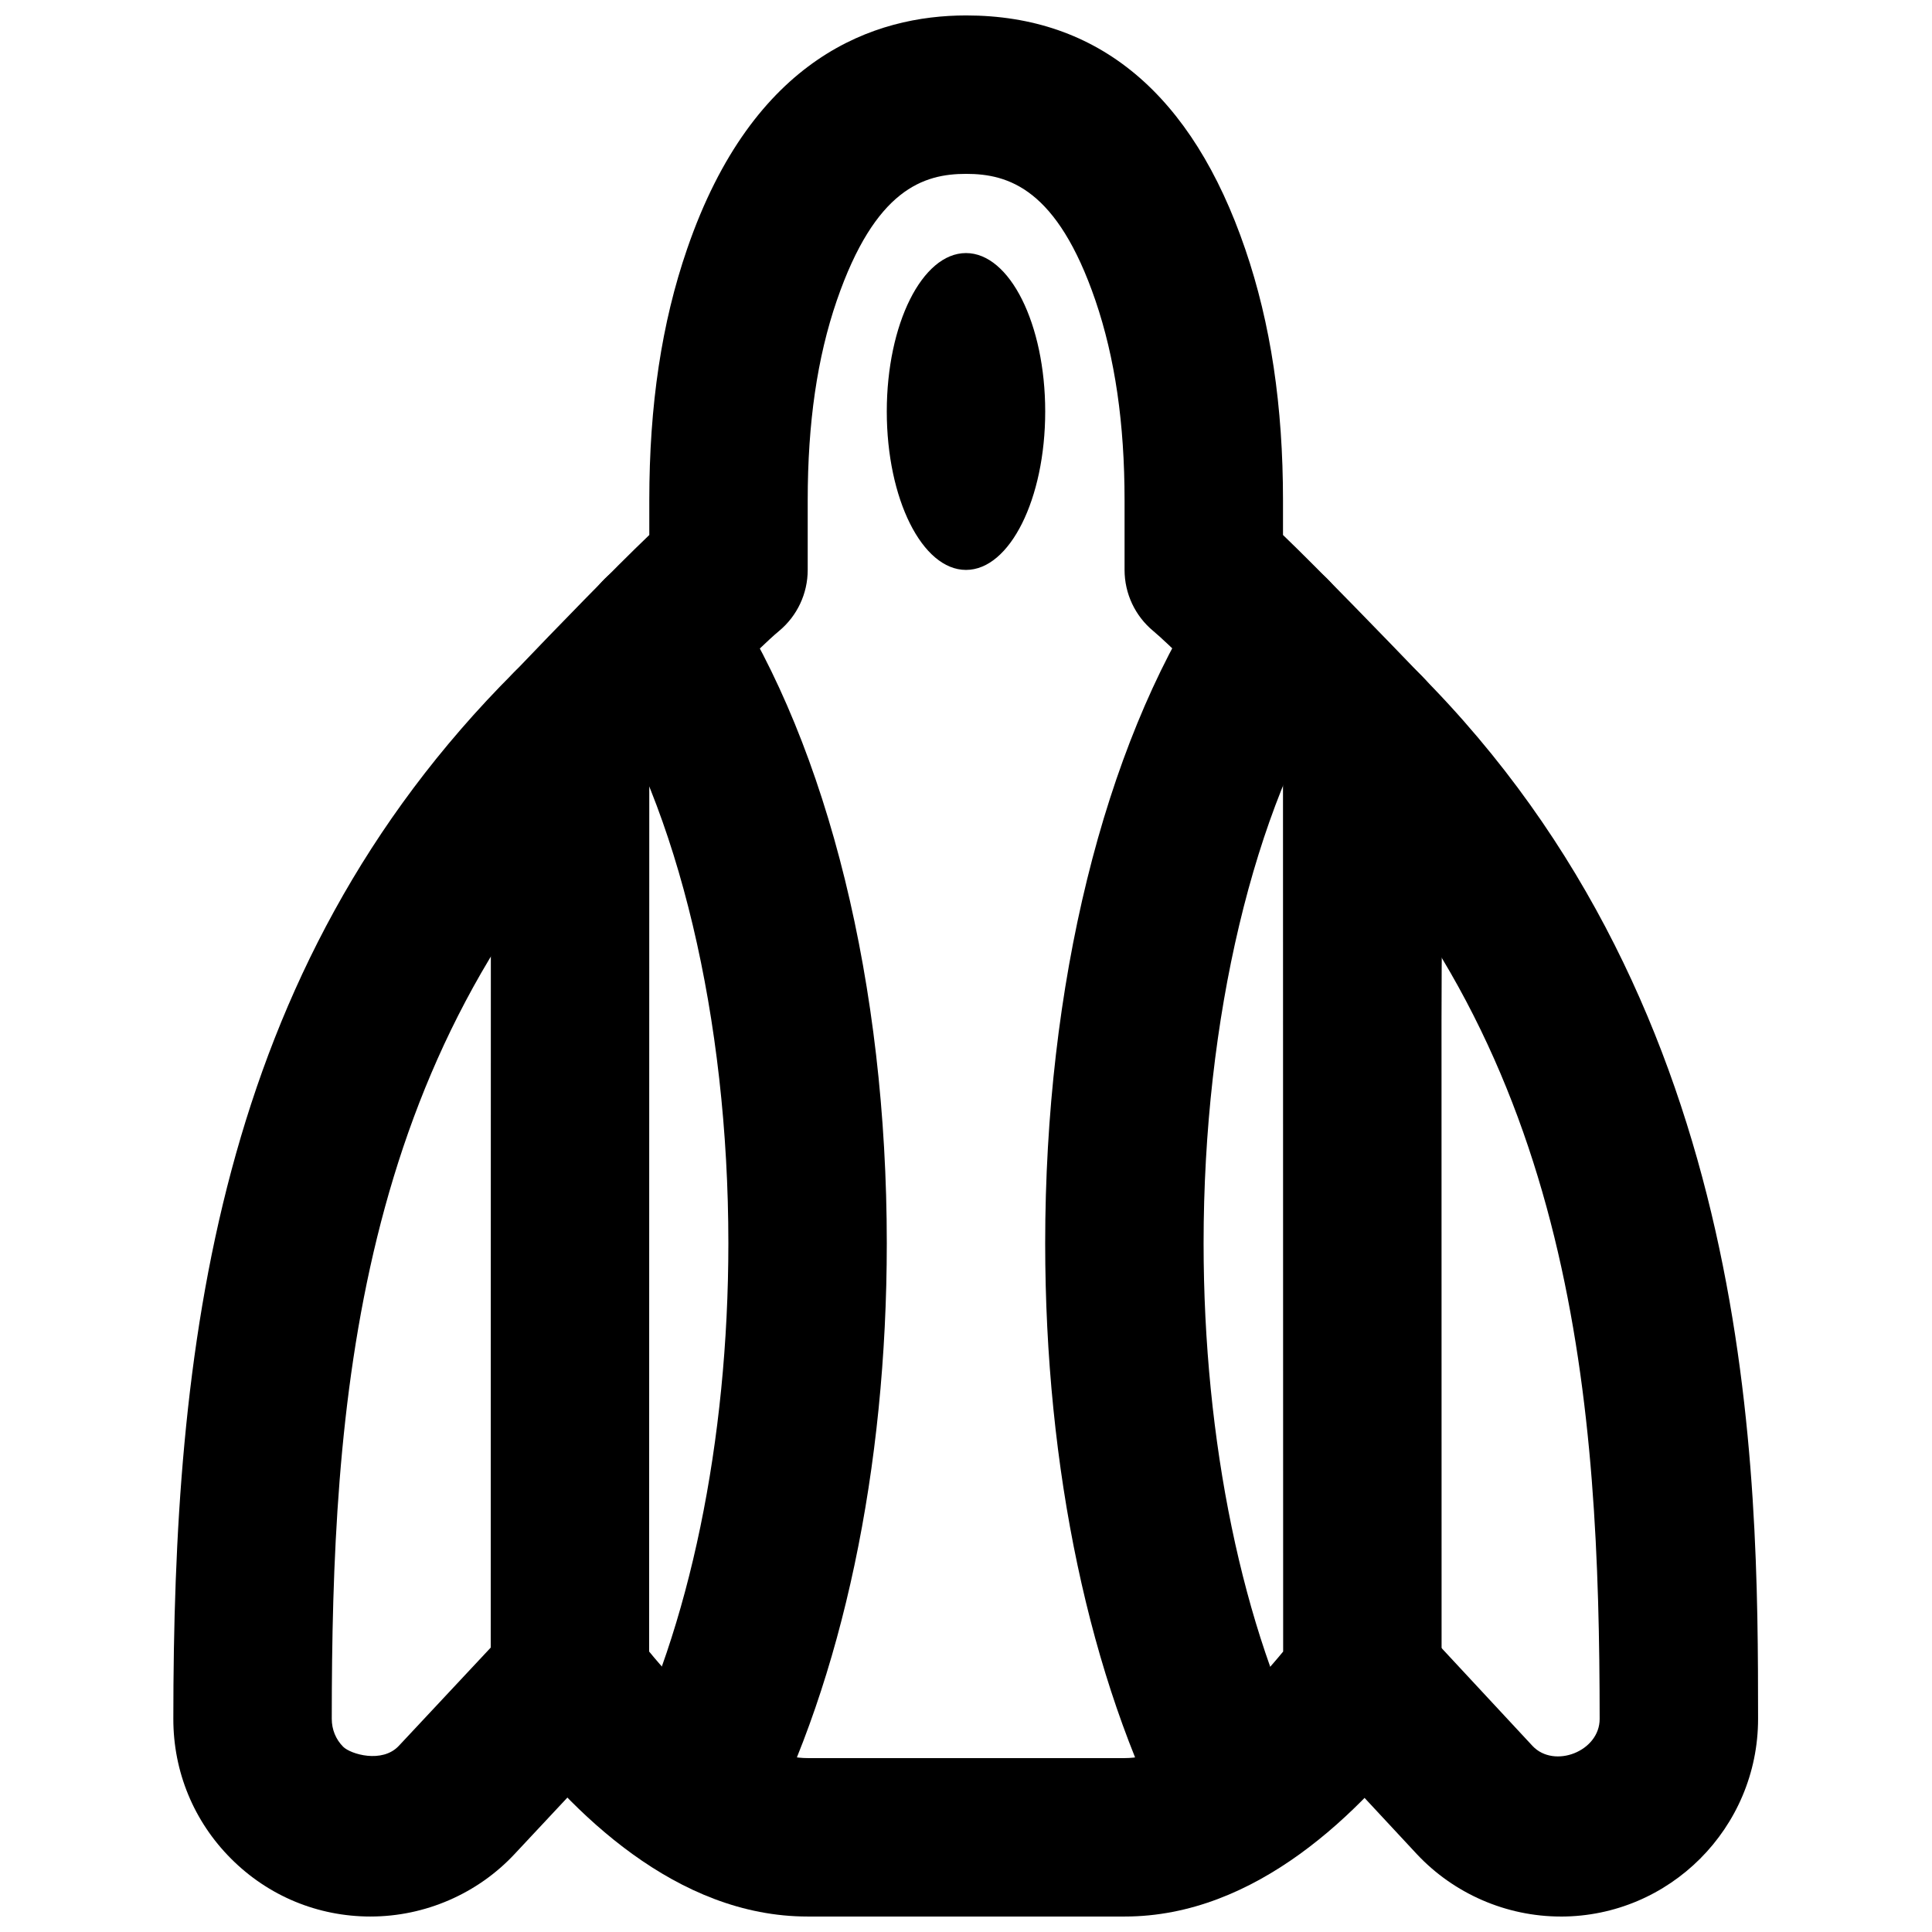
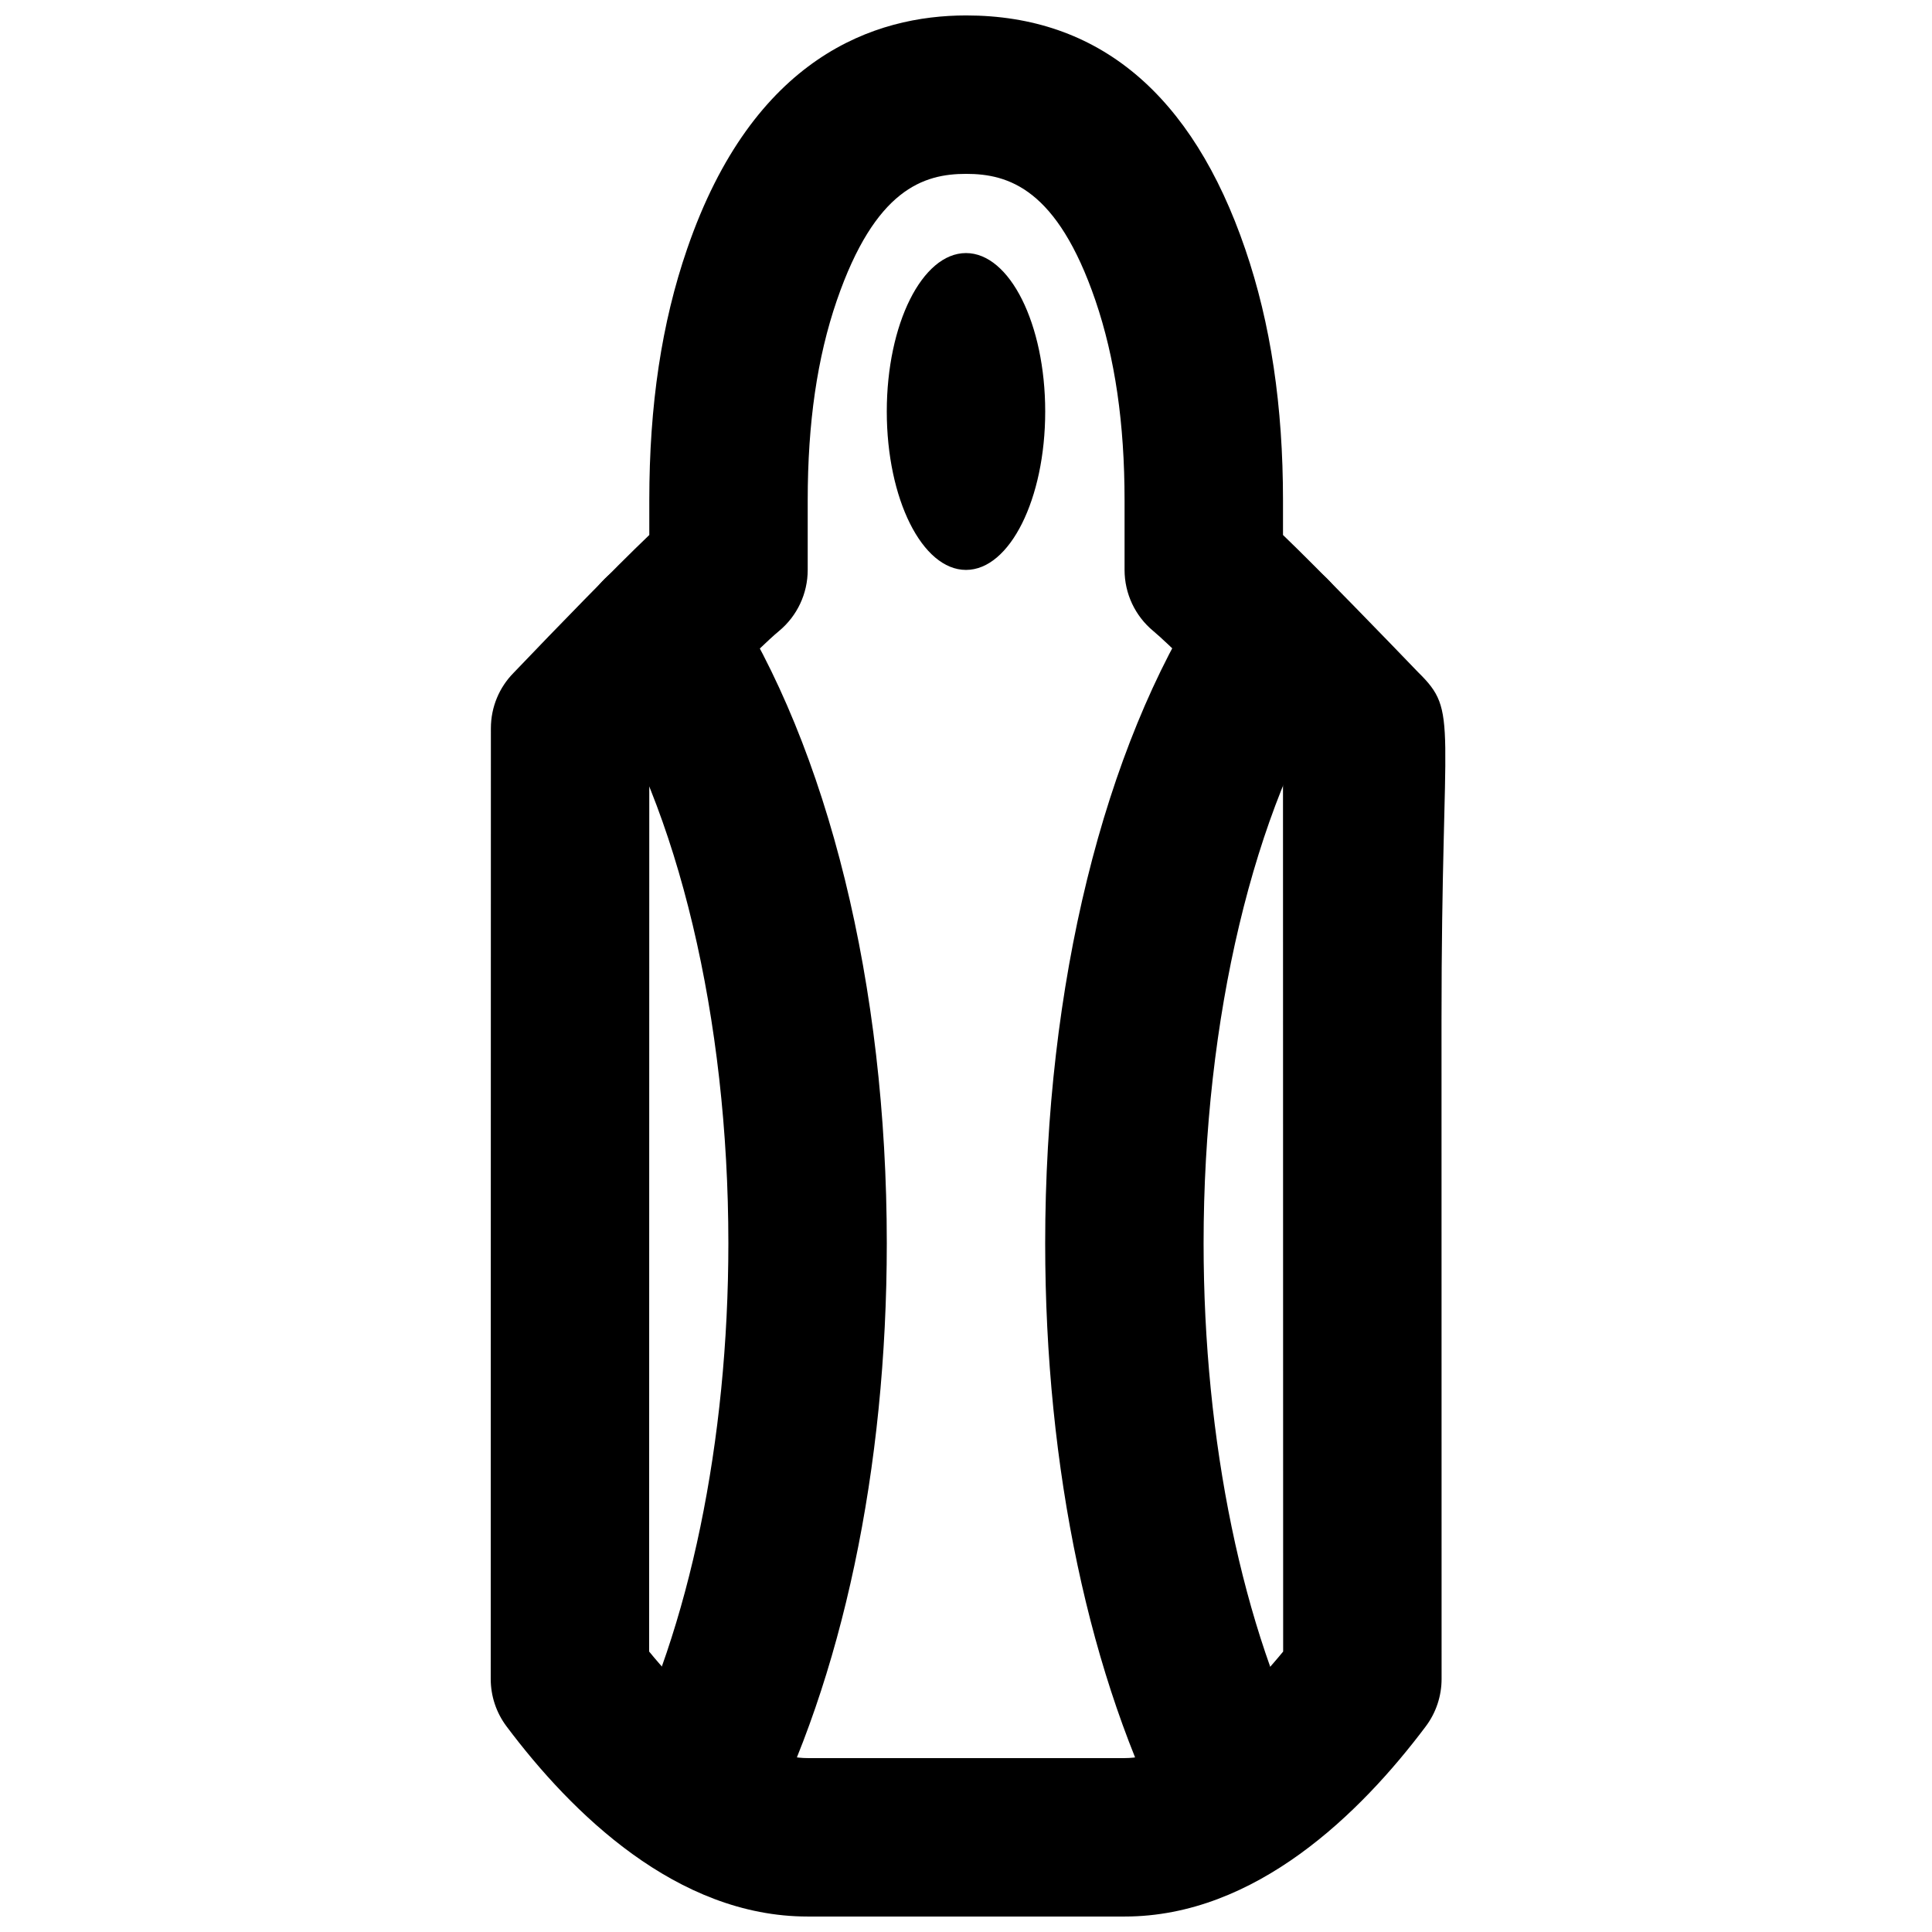
<svg xmlns="http://www.w3.org/2000/svg" width="800px" height="800px" version="1.1" viewBox="144 144 512 512">
  <defs>
    <clipPath id="c">
      <path d="m274 148.09h254v503.81h-254z" />
    </clipPath>
    <clipPath id="b">
-       <path d="m483 316h127v335.9h-127z" />
-     </clipPath>
+       </clipPath>
    <clipPath id="a">
-       <path d="m189 316h128v335.9h-128z" />
+       <path d="m189 316v335.9h-128z" />
    </clipPath>
  </defs>
  <g clip-path="url(#c)">
    <path d="m316.03 581.68c14.59 17.801 30.02 28.234 41.984 28.234h84.051c11.965 0 27.395-10.434 41.984-28.234l-0.043-236.22c-20.047-20.844-30.879-31.34-34.383-34.238-4.809-3.988-7.602-9.906-7.602-16.184v-18.391c0-20.426-2.519-37.766-7.723-53.027-10.121-29.555-22.988-33.543-34.262-33.543-11.23 0-24.098 3.988-34.277 33.566-5.188 15.113-7.707 32.41-7.707 52.922v18.473c0 6.277-2.789 12.195-7.598 16.184-5.414 4.473-22.062 21.41-34.387 34.238-0.02 28.949-0.039 129.56-0.039 236.22m126.04 70.219h-84.051c-34.68 0-62.535-27.395-79.77-50.379-2.731-3.633-4.199-8.043-4.199-12.598l0.043-251.9c0-5.711 2.266-10.875 5.961-14.652 12.027-12.574 26.324-27.312 36.02-36.59v-9.215c0-25.234 3.277-47.004 10.016-66.566 17.57-51.16 49.918-61.906 73.953-61.906 35.059 0 59.934 20.844 73.977 61.969 6.738 19.691 9.992 41.48 9.992 66.586v9.133c9.512 9.109 28.191 28.445 35.836 36.398 10.914 10.727 6.148 11.883 6.172 92.324l0.02 174.42c0 4.555-1.469 8.965-4.199 12.598-17.254 22.984-45.09 50.379-79.77 50.379" fill-rule="evenodd" />
  </g>
  <g clip-path="url(#b)">
    <path d="m557.62 651.9c-14.422 0-28.32-6.043-38.164-16.562l-29.871-32.117c-7.894-8.5-7.41-21.77 1.09-29.66 8.461-7.894 21.727-7.434 29.664 1.07l29.809 32.074c5.75 6.09 17.801 1.406 17.777-7.18-0.039-82.203-6.086-175.91-77.816-247.66-8.188-8.207-8.188-21.473 0-29.684 8.207-8.207 21.496-8.207 29.684 0 90.012 90.035 90.074 211.88 90.117 277.33 0 28.906-23.445 52.395-52.289 52.395" fill-rule="evenodd" />
  </g>
  <g clip-path="url(#a)">
    <path d="m242.21 651.9c-13.98 0-27.102-5.438-36.969-15.324-9.887-9.887-15.324-23.07-15.305-37.07 0.023-97.172 10.961-198.04 90.27-277.33 8.184-8.207 21.473-8.207 29.68 0 8.188 8.211 8.188 21.477 0 29.684-71.898 71.918-77.941 165.54-77.965 247.66 0 2.812 1.07 5.438 3.023 7.391 1.953 1.953 10.328 4.492 14.758-0.254l30-32.074c7.953-8.48 21.223-8.902 29.66-0.988 8.48 7.894 8.922 21.184 1.008 29.664l-29.977 32.055c-9.824 10.539-23.762 16.582-38.184 16.582" fill-rule="evenodd" />
  </g>
  <path d="m420.99 253.05c0 23.176-9.387 41.984-20.992 41.984-11.609 0-20.992-18.809-20.992-41.984 0-23.176 9.383-41.984 20.992-41.984 11.605 0 20.992 18.809 20.992 41.984" fill-rule="evenodd" />
  <path d="m327.22 641.42c-3.231 0-6.551-0.758-9.637-2.352-10.285-5.332-14.316-17.988-8.984-28.297 18.074-34.867 28.426-84.914 28.426-137.29 0-59.492-13.309-115.46-35.602-149.71-6.32-9.719-3.551-22.734 6.148-29.055 9.719-6.316 22.715-3.547 29.031 6.152 26.934 41.398 42.406 104.31 42.406 172.62 0 59.746-11.777 115.35-33.125 156.6-3.738 7.199-11.062 11.336-18.664 11.336" fill-rule="evenodd" />
  <path d="m472.77 641.42c-7.598 0-14.926-4.137-18.66-11.336-21.352-41.25-33.125-96.855-33.125-156.6 0-68.309 15.469-131.22 42.402-172.62 6.316-9.699 19.312-12.469 29.031-6.152 9.699 6.32 12.469 19.336 6.152 29.055-22.293 34.258-35.605 90.223-35.605 149.71 0 52.375 10.352 102.42 28.426 137.29 5.332 10.309 1.301 22.965-8.984 28.297-3.086 1.594-6.402 2.352-9.637 2.352" fill-rule="evenodd" />
</svg>